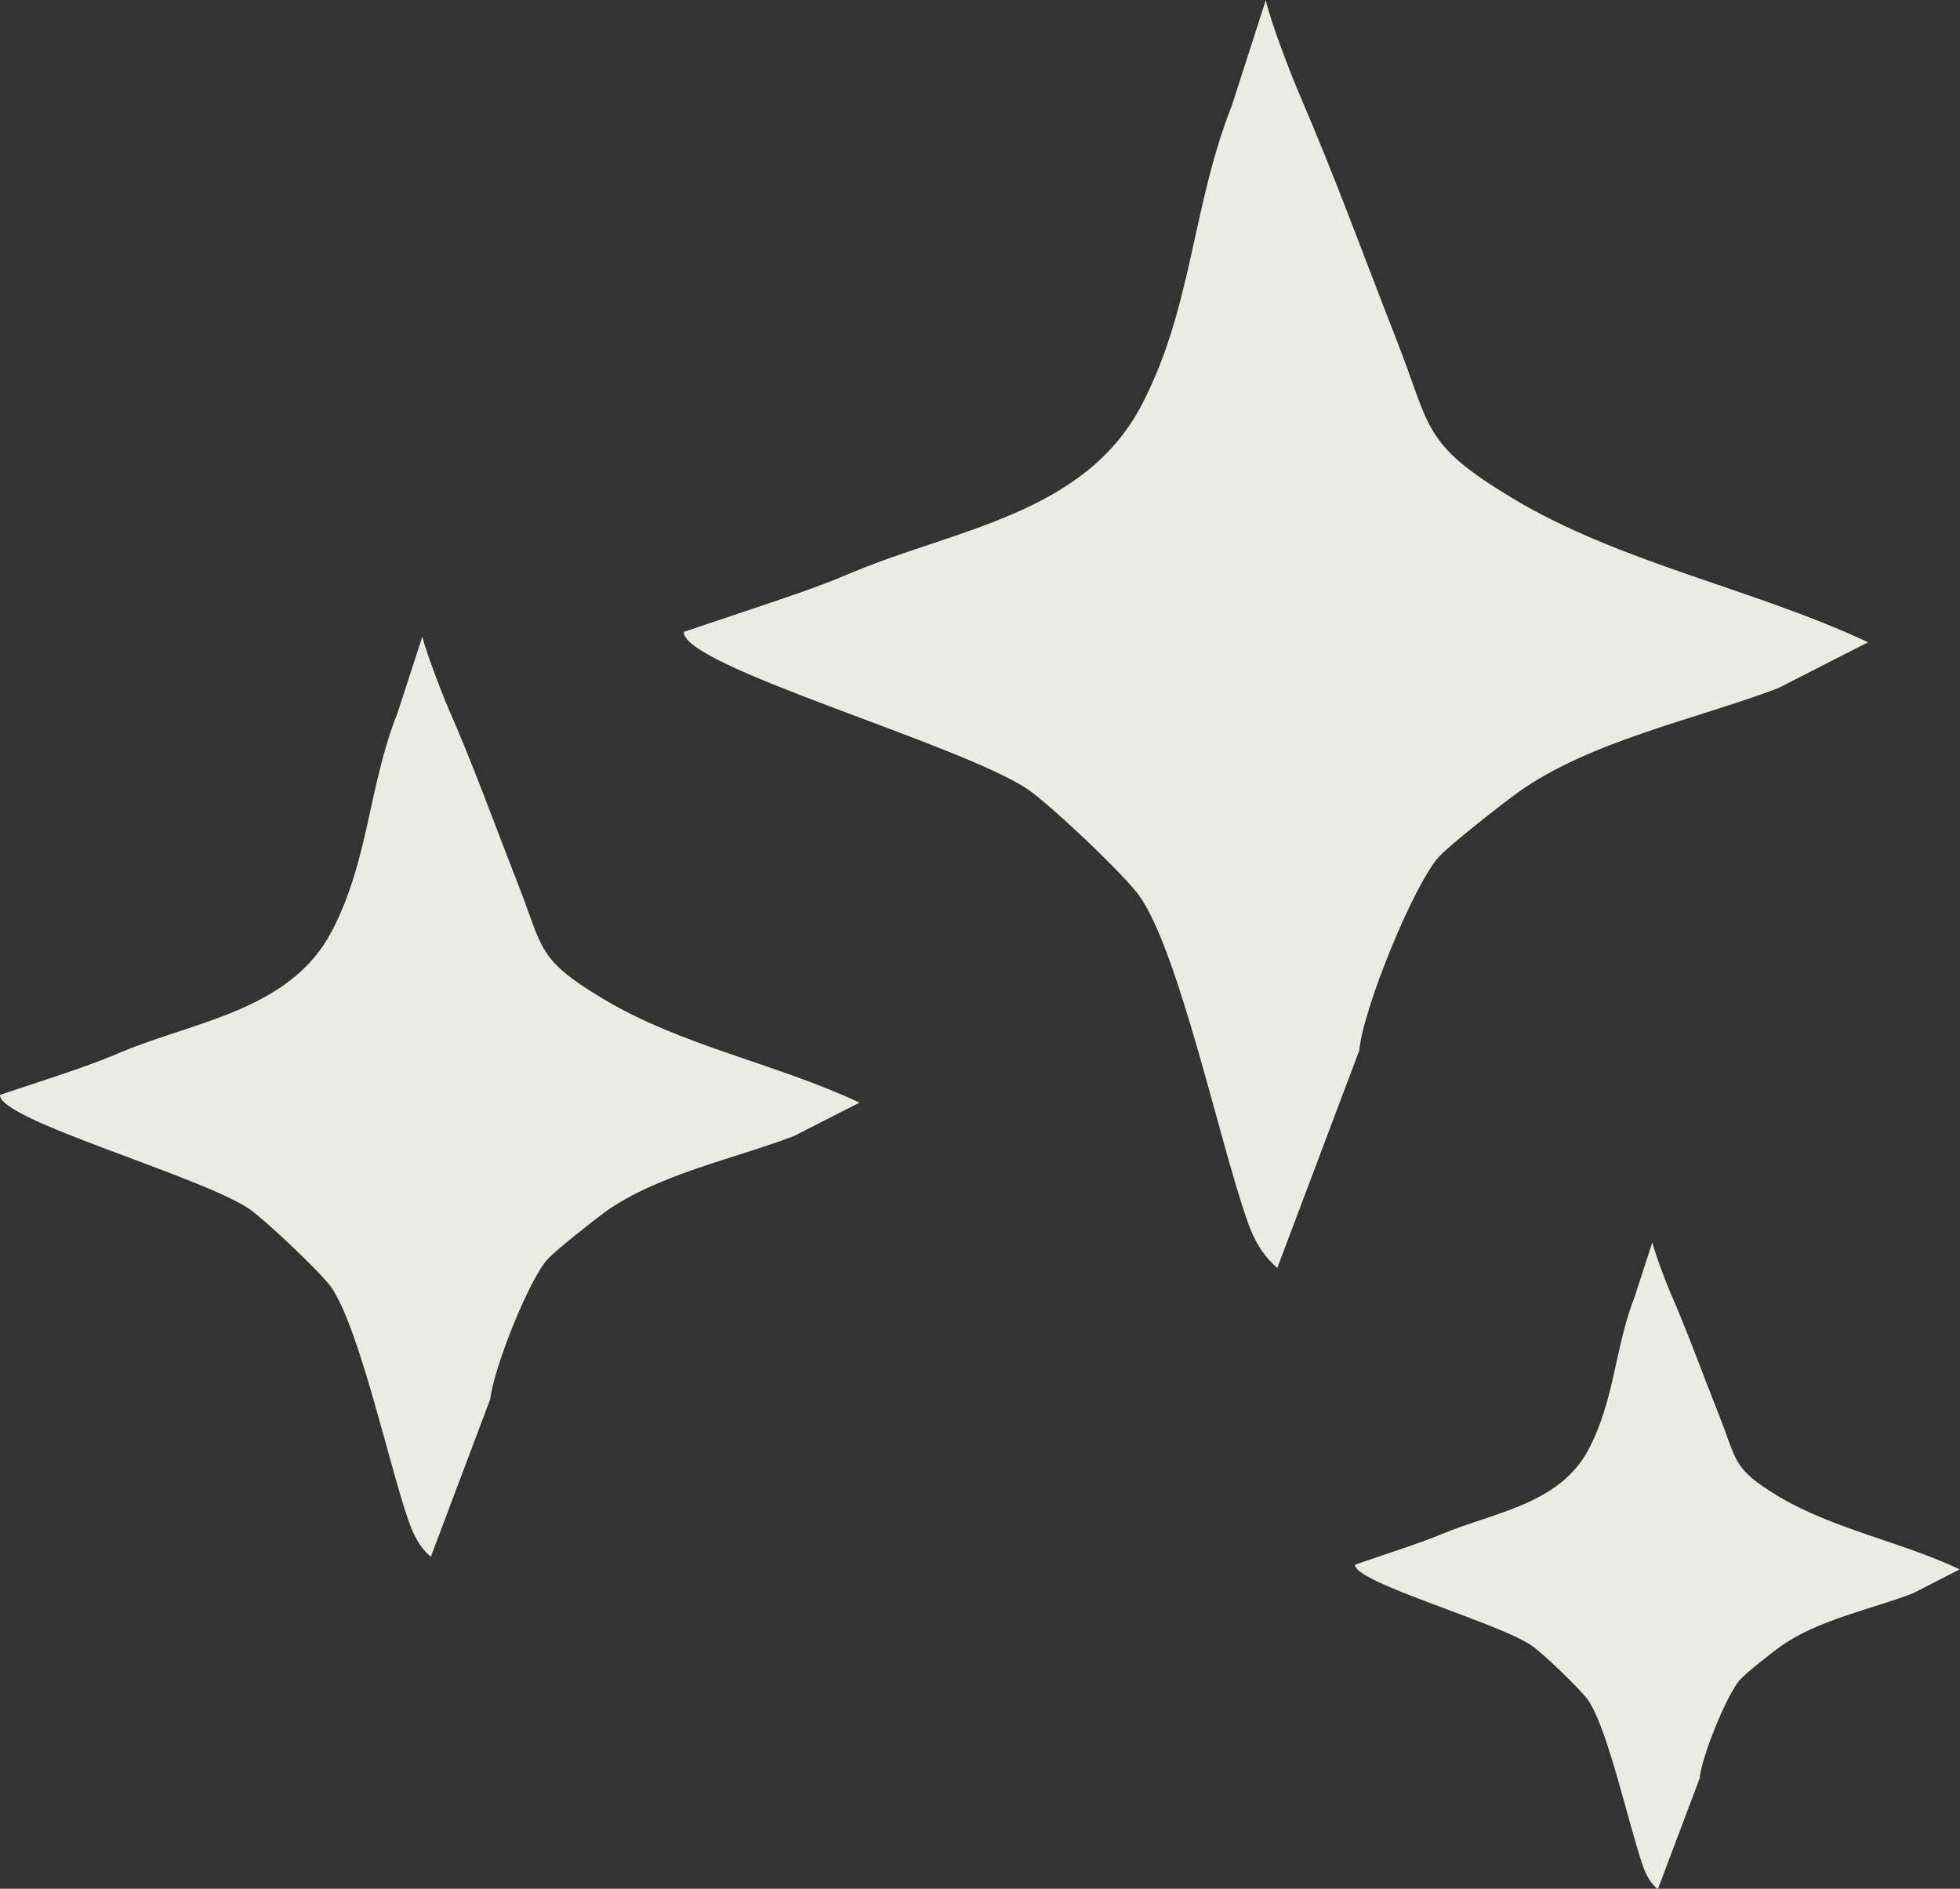
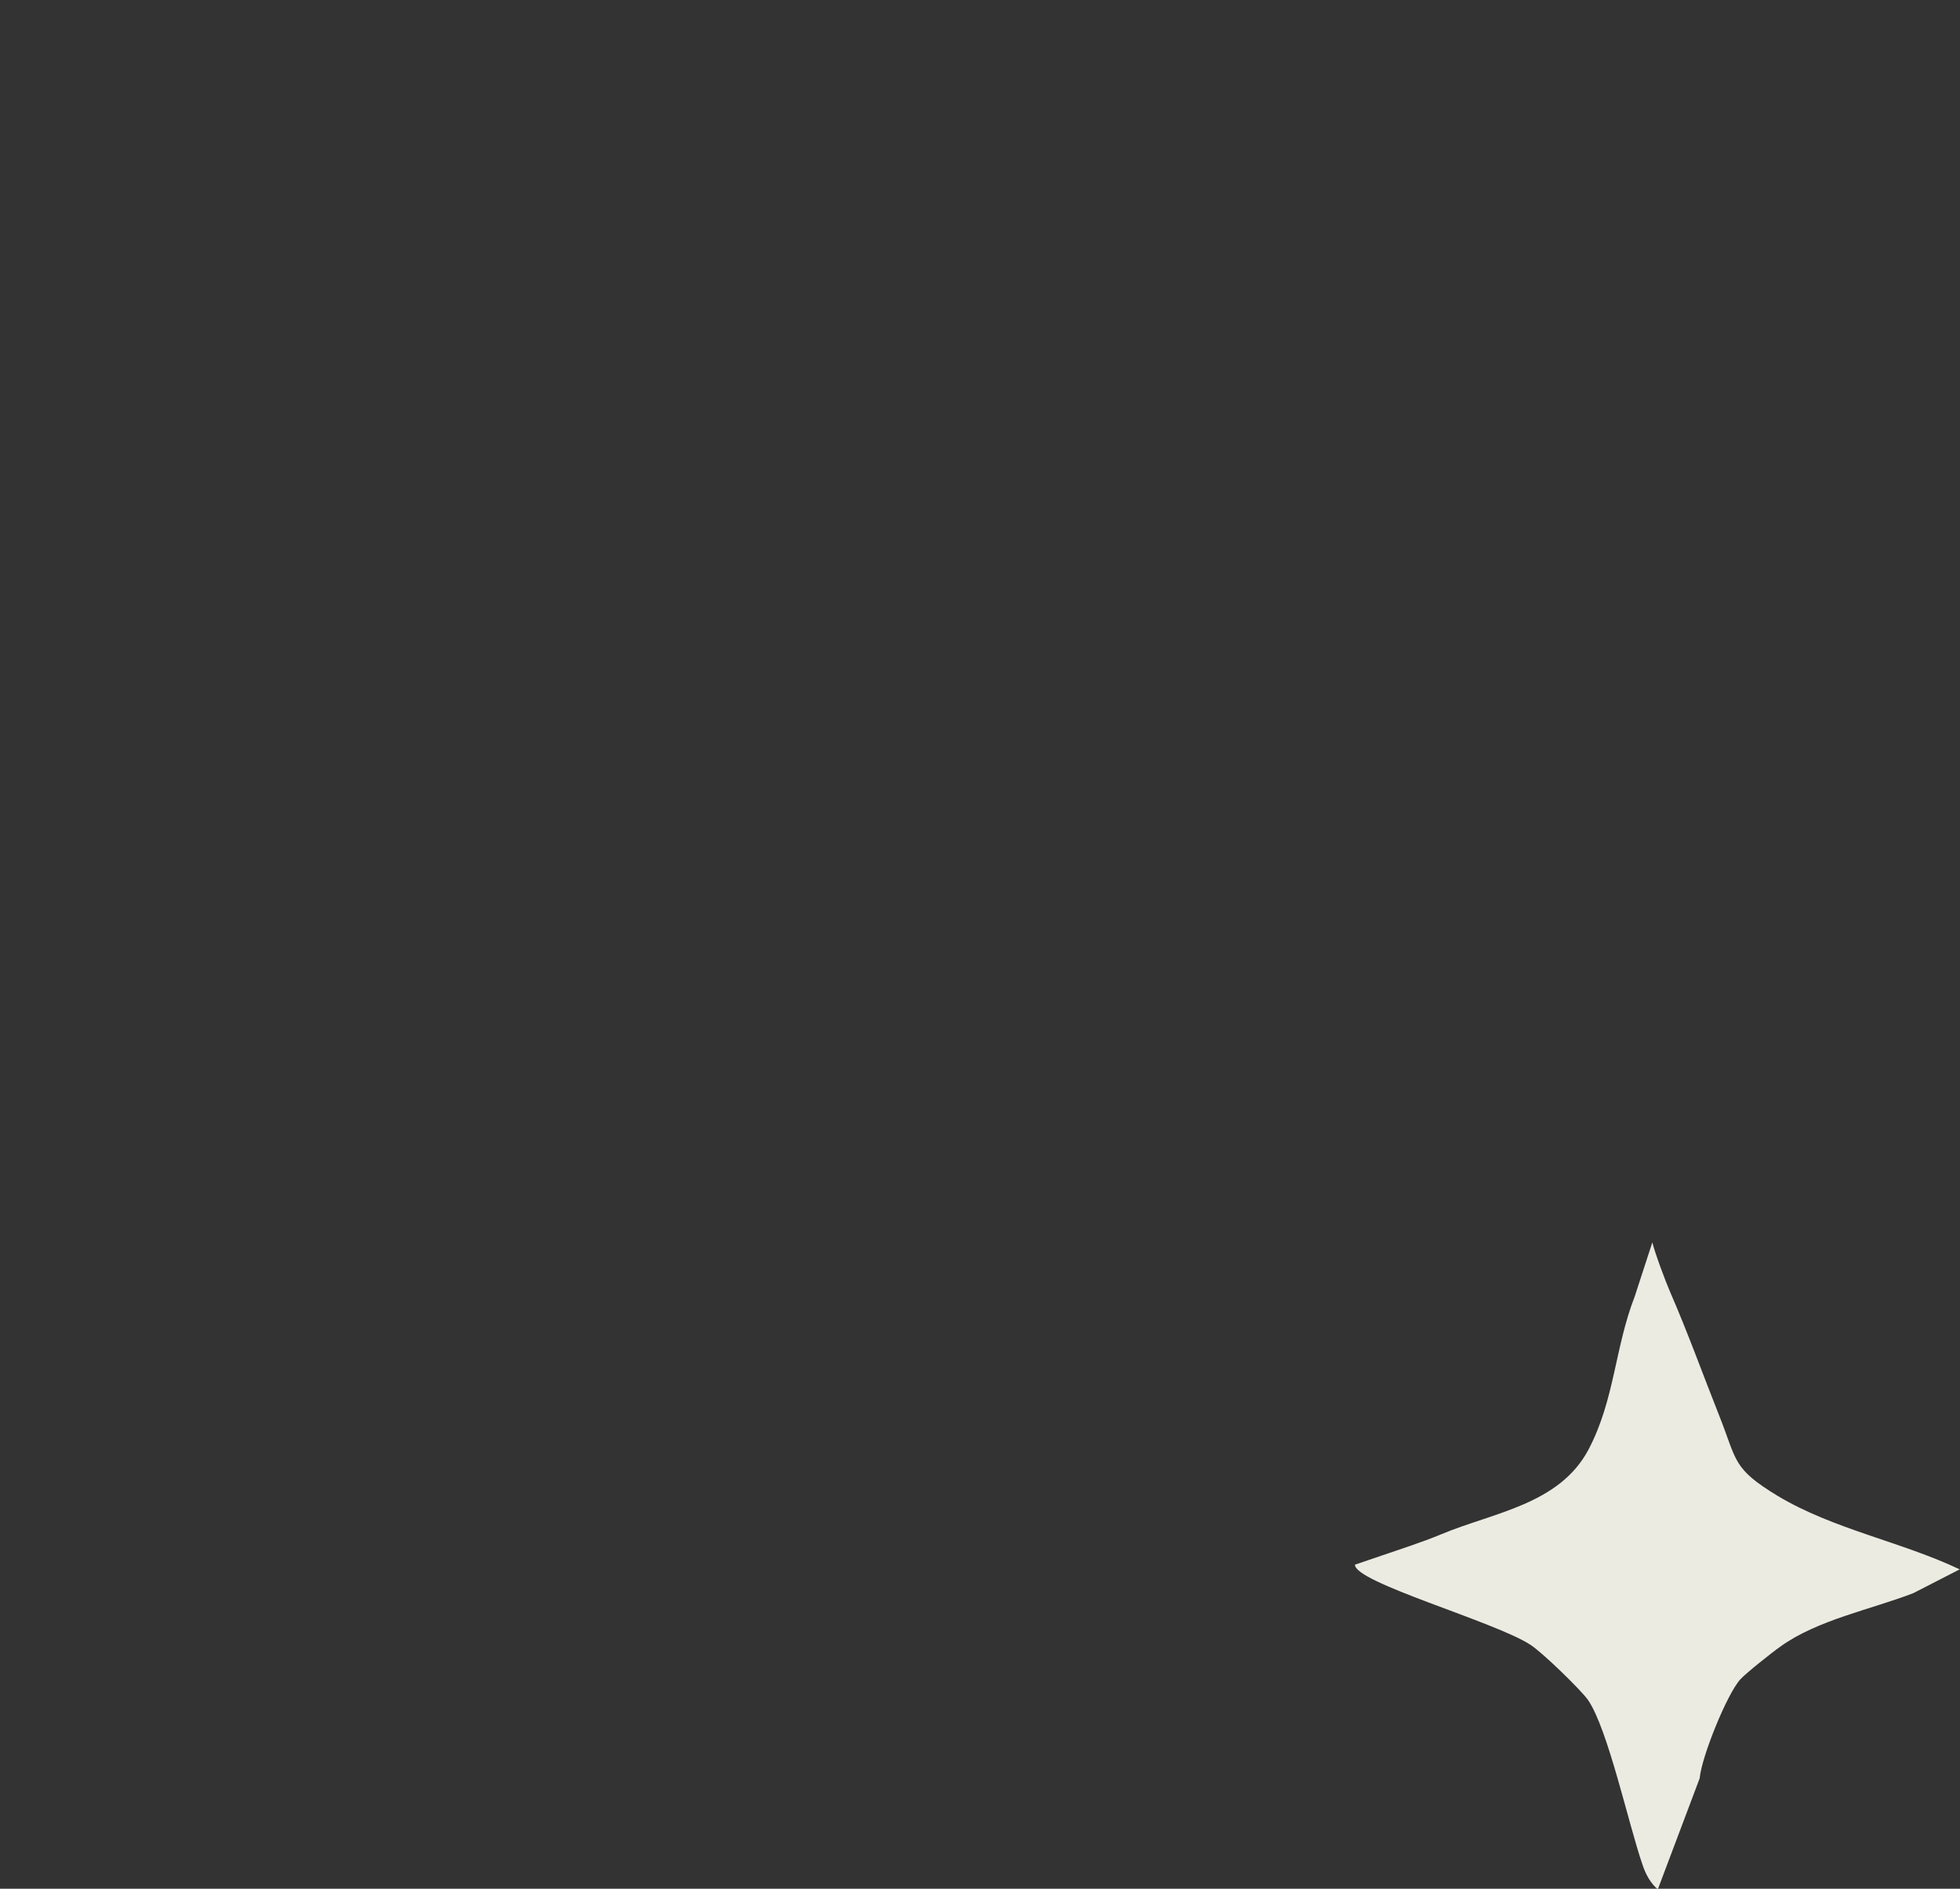
<svg xmlns="http://www.w3.org/2000/svg" id="Layer_1" version="1.1" viewBox="0 0 323 311.2">
  <rect x="0" y="0" width="323" height="311.2" fill="#333333" stroke="none" />
  <defs>
    <style>
      .st0 {
        fill: #ecebe2;
      }
    </style>
  </defs>
-   <path class="st0" d="M307.8,105.8c-19-8.9-40.8-13-58.7-23.8-14.9-9-13.2-11.4-19-26.1-5.2-13.3-10-26.5-15.8-40-1.4-3.2-5-12.5-5.7-15.9l-5.6,17.4c-6.6,16.7-6.5,33.4-14.9,49.4-9.4,17.9-30.7,20.4-47.6,27.5-6.6,2.8-11.1,4.2-27.8,9.8-.4,5.6,45.3,18.4,56.6,25.9,3.6,2.4,16.3,14.4,18.6,17.8,6.5,9.5,13.1,40.4,17.6,53.2,1,3,2.5,5.8,5,7.9l13.5-35.8c.6-6.8,8.9-27.2,13.1-31.9,1.8-2,10.4-8.7,13-10.6,11.9-8.5,29.1-12,42.9-17.2l14.9-7.6h0Z" />
  <path class="st0" d="M323,258.6c-9.7-4.6-20.8-6.6-30-12.1-7.6-4.6-6.7-5.8-9.7-13.3-2.7-6.8-5.1-13.5-8.1-20.4-.7-1.6-2.5-6.4-2.9-8.1l-2.9,8.9c-3.3,8.5-3.3,17-7.6,25.2-4.8,9.1-15.7,10.4-24.3,14-3.4,1.4-5.7,2.1-14.2,5-.2,2.9,23.1,9.4,28.9,13.2,1.9,1.2,8.3,7.4,9.5,9.1,3.3,4.8,6.7,20.6,9,27.2.5,1.5,1.3,3,2.5,4l6.9-18.3c.3-3.5,4.5-13.9,6.7-16.3.9-1,5.3-4.5,6.6-5.4,6.1-4.4,14.9-6.1,21.9-8.8l7.6-3.9h0Z" />
-   <path class="st0" d="M141.7,181.7c-13.8-6.5-29.6-9.4-42.6-17.3-10.8-6.5-9.6-8.3-13.8-18.9-3.8-9.7-7.2-19.2-11.5-29-1-2.3-3.6-9.1-4.2-11.6l-4.1,12.6c-4.8,12.1-4.7,24.2-10.8,35.9-6.8,13-22.3,14.8-34.6,19.9C15.4,175.3,12.1,176.4,0,180.4c-.3,4.1,32.9,13.3,41.1,18.8,2.6,1.8,11.8,10.5,13.5,12.9,4.7,6.9,9.5,29.3,12.8,38.7.8,2.2,1.8,4.2,3.6,5.7l9.8-26c.5-4.9,6.4-19.8,9.5-23.1,1.3-1.4,7.5-6.3,9.4-7.7,8.7-6.2,21.1-8.7,31.1-12.5l10.8-5.5h0Z" />
</svg>